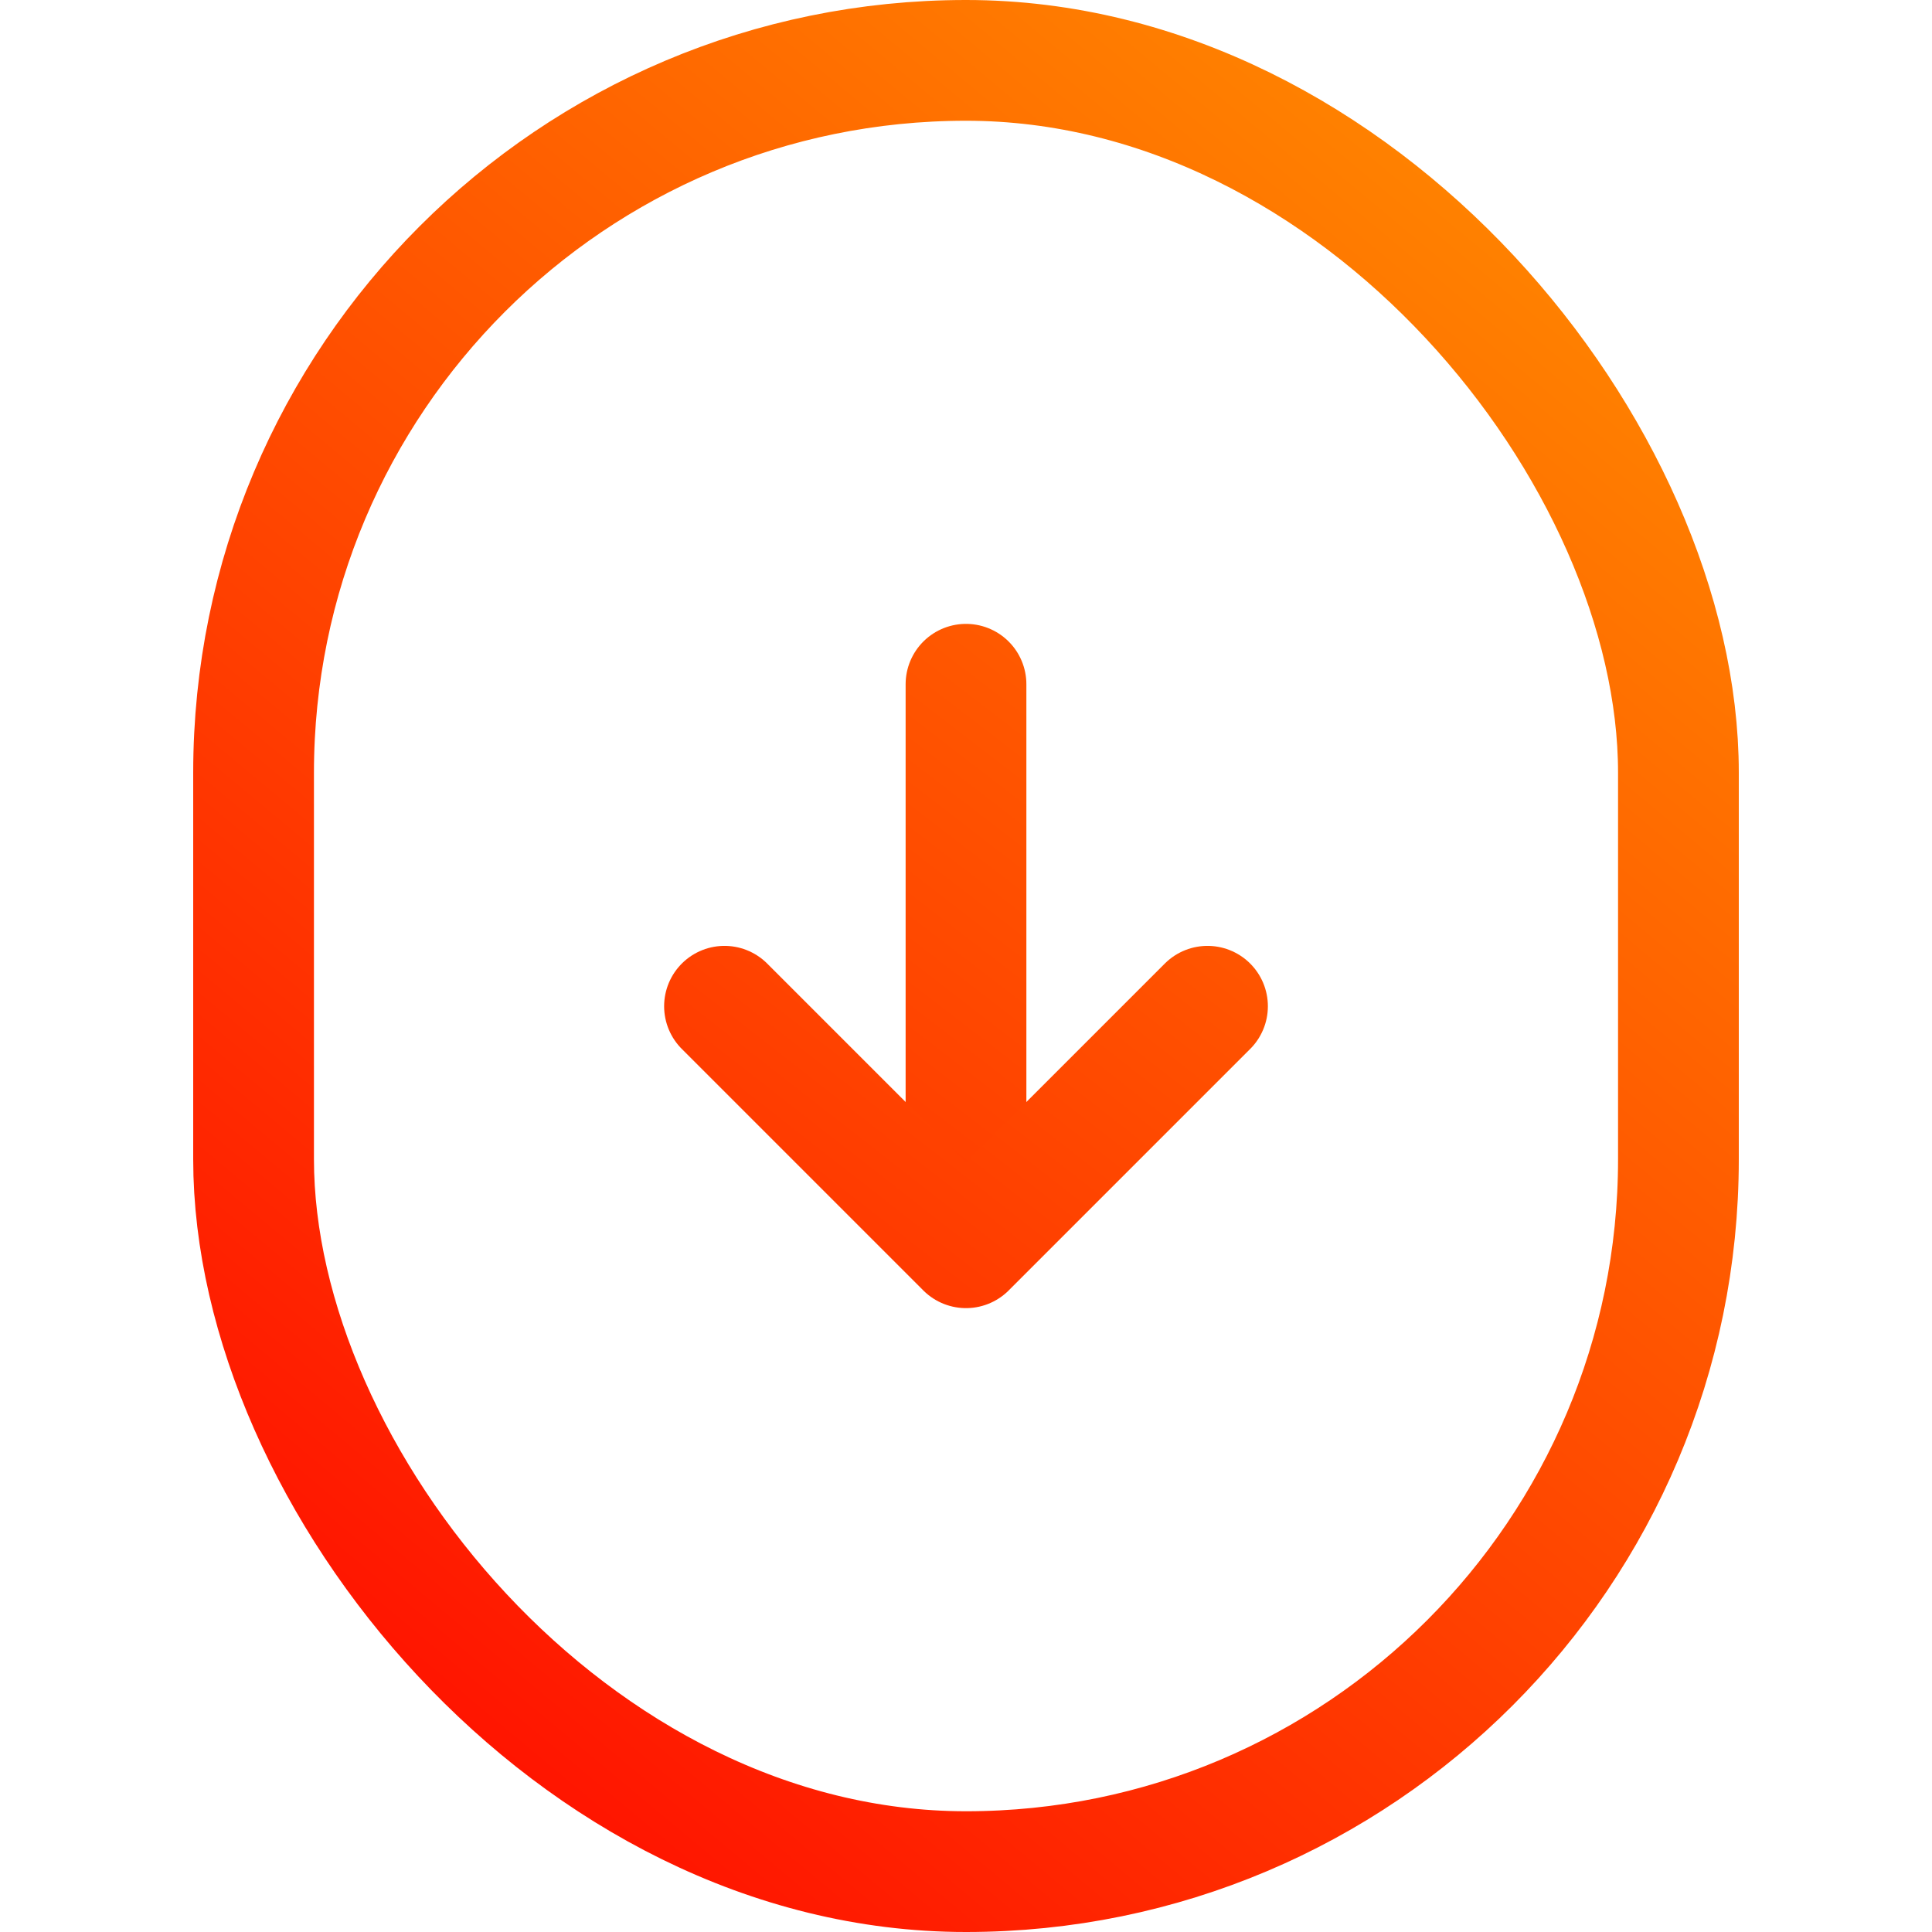
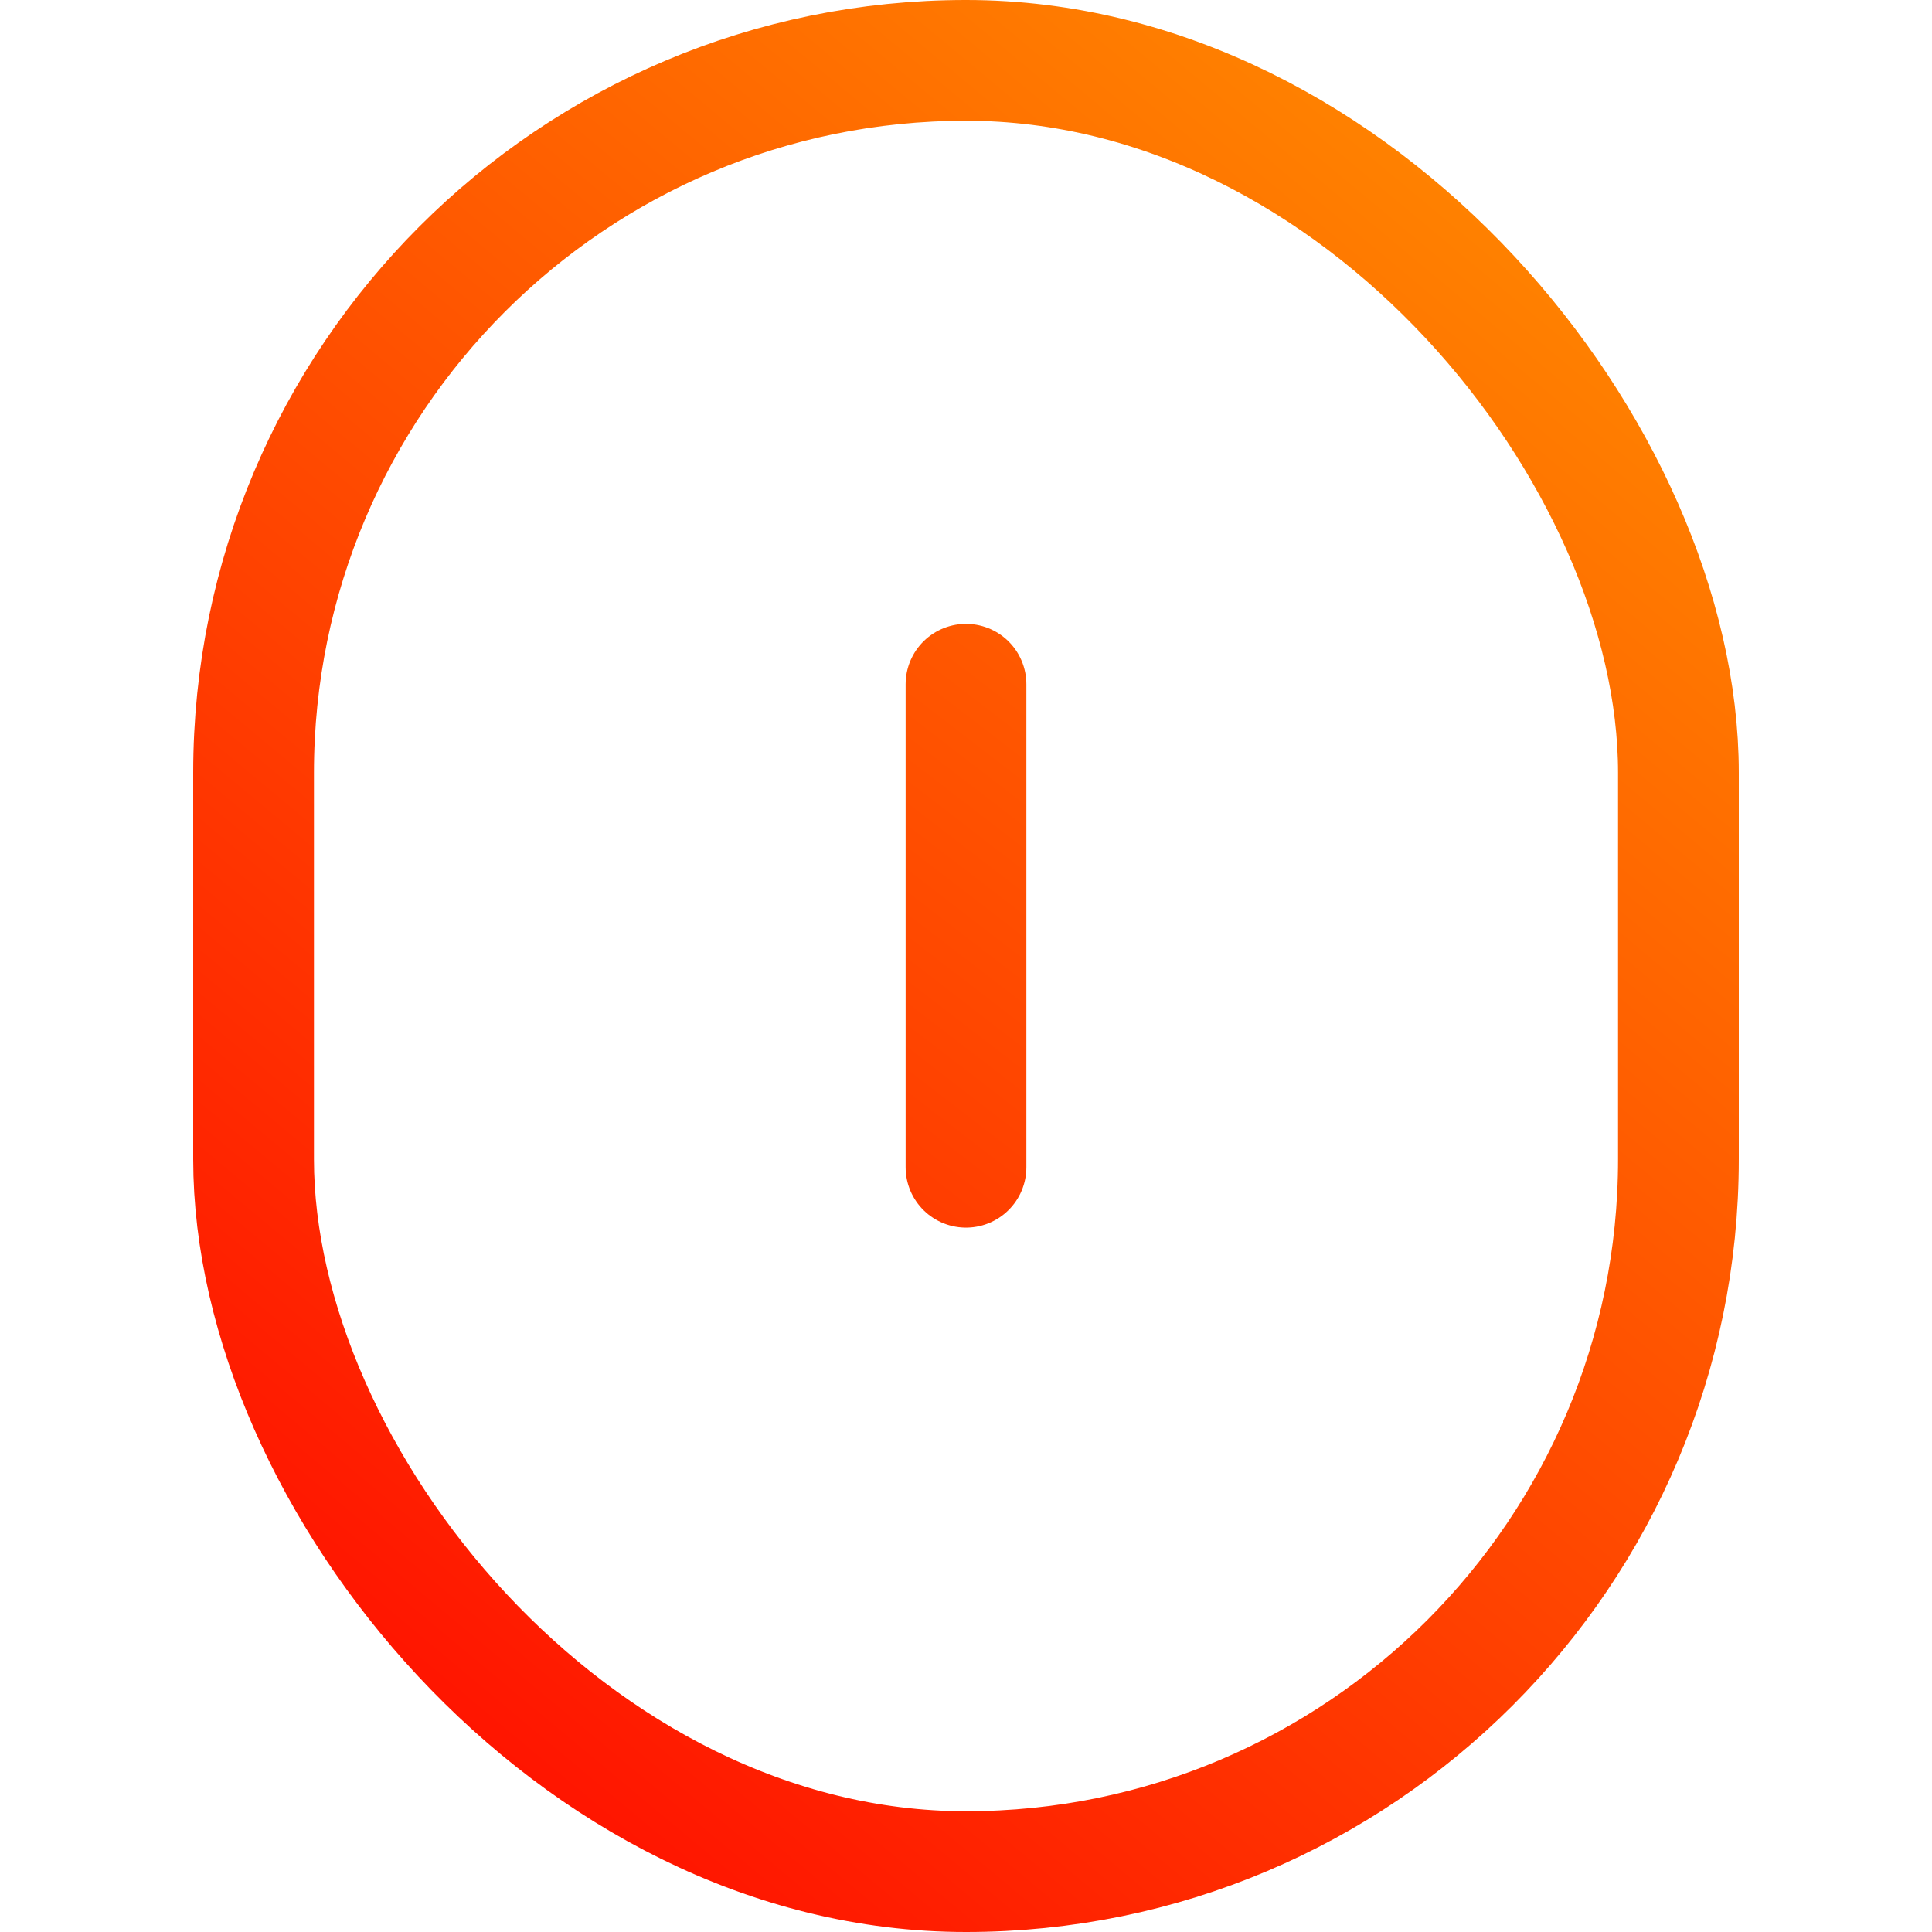
<svg xmlns="http://www.w3.org/2000/svg" width="24" height="24" viewBox="0 0 24 24" fill="none">
  <path d="M12 8.5V14.5" stroke="url(#paint0_linear_1490_30284)" stroke-width="1.5" stroke-linecap="round" stroke-linejoin="round" />
-   <path d="M9 12.5L12 15.5L15 12.5" stroke="url(#paint1_linear_1490_30284)" stroke-width="1.5" stroke-linecap="round" stroke-linejoin="round" />
  <rect x="3.15" y="0.75" width="17.7" height="22.5" rx="8.85" stroke="url(#paint2_linear_1490_30284)" stroke-width="1.5" />
  <defs>
    <linearGradient id="paint0_linear_1490_30284" x1="2" y1="24.5" x2="22" y2="-1.5" gradientUnits="userSpaceOnUse">
      <stop stop-color="#FF0000" />
      <stop offset="1" stop-color="#FF9600" />
    </linearGradient>
    <linearGradient id="paint1_linear_1490_30284" x1="2.5" y1="24.5" x2="22" y2="-0.5" gradientUnits="userSpaceOnUse">
      <stop stop-color="#FF0000" />
      <stop offset="1" stop-color="#FF9600" />
    </linearGradient>
    <linearGradient id="paint2_linear_1490_30284" x1="2" y1="24" x2="22" y2="-5.98529e-07" gradientUnits="userSpaceOnUse">
      <stop stop-color="#FF0000" />
      <stop offset="1" stop-color="#FF9600" />
    </linearGradient>
  </defs>
</svg>